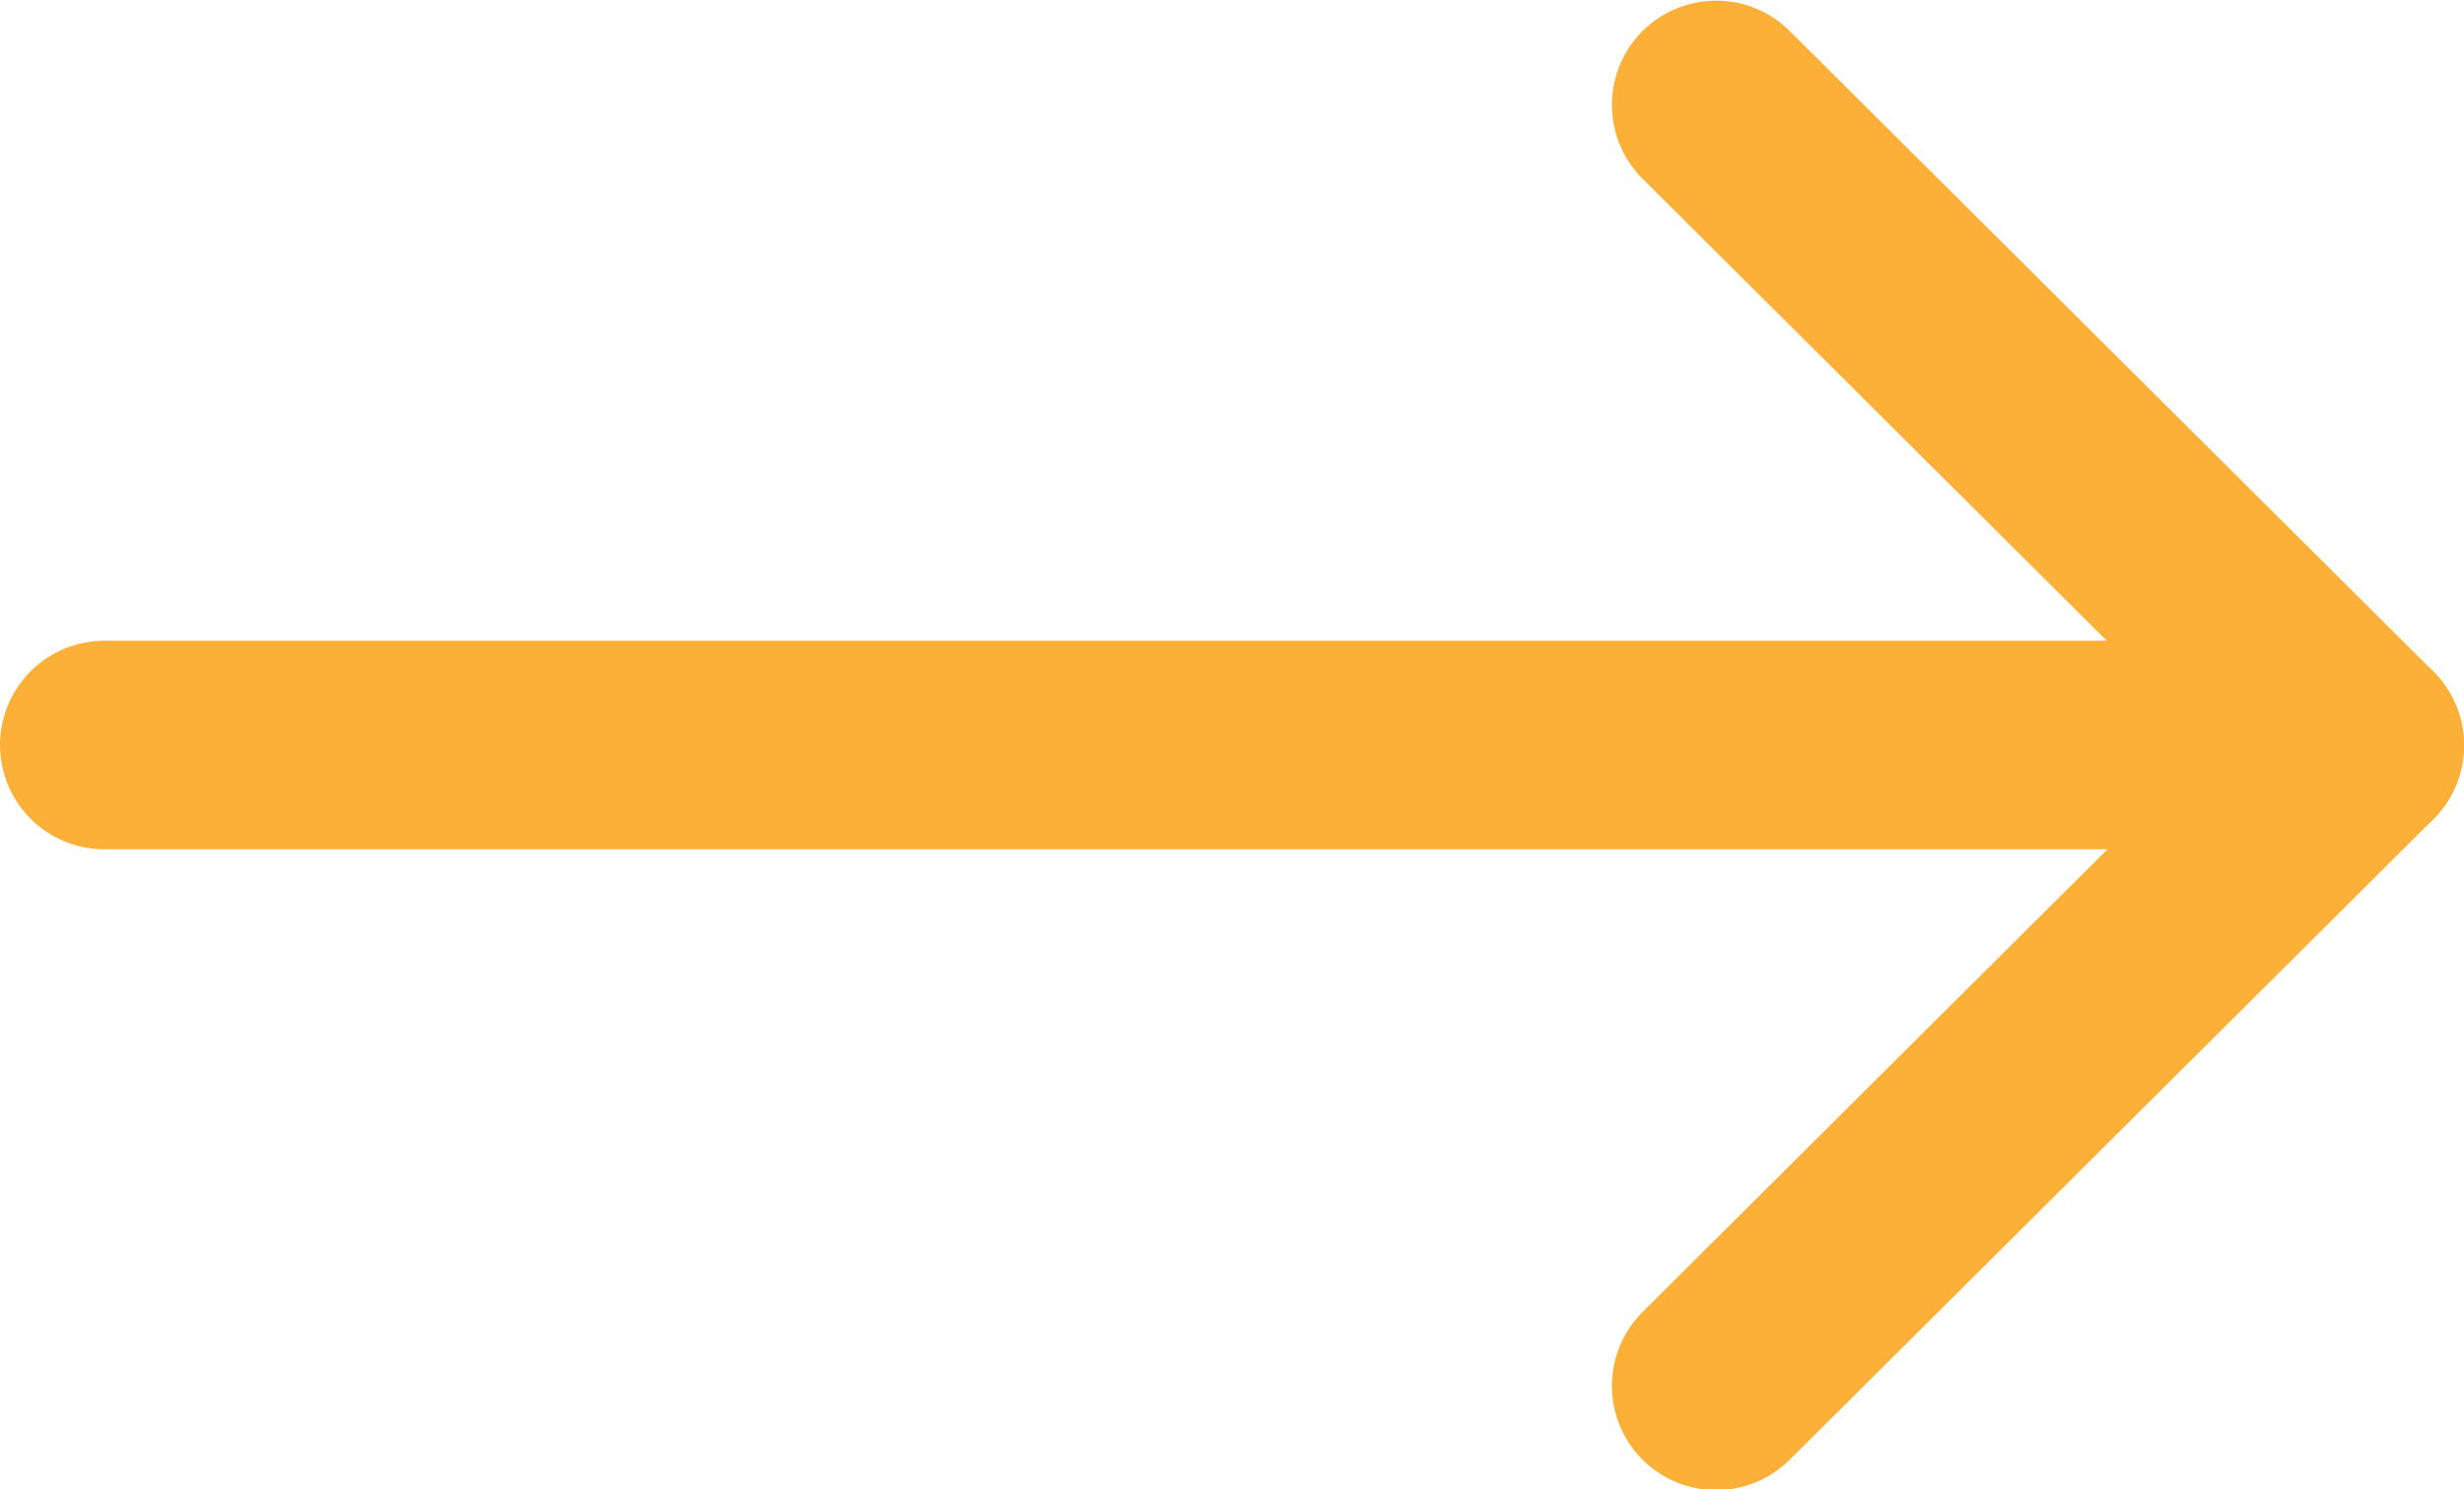
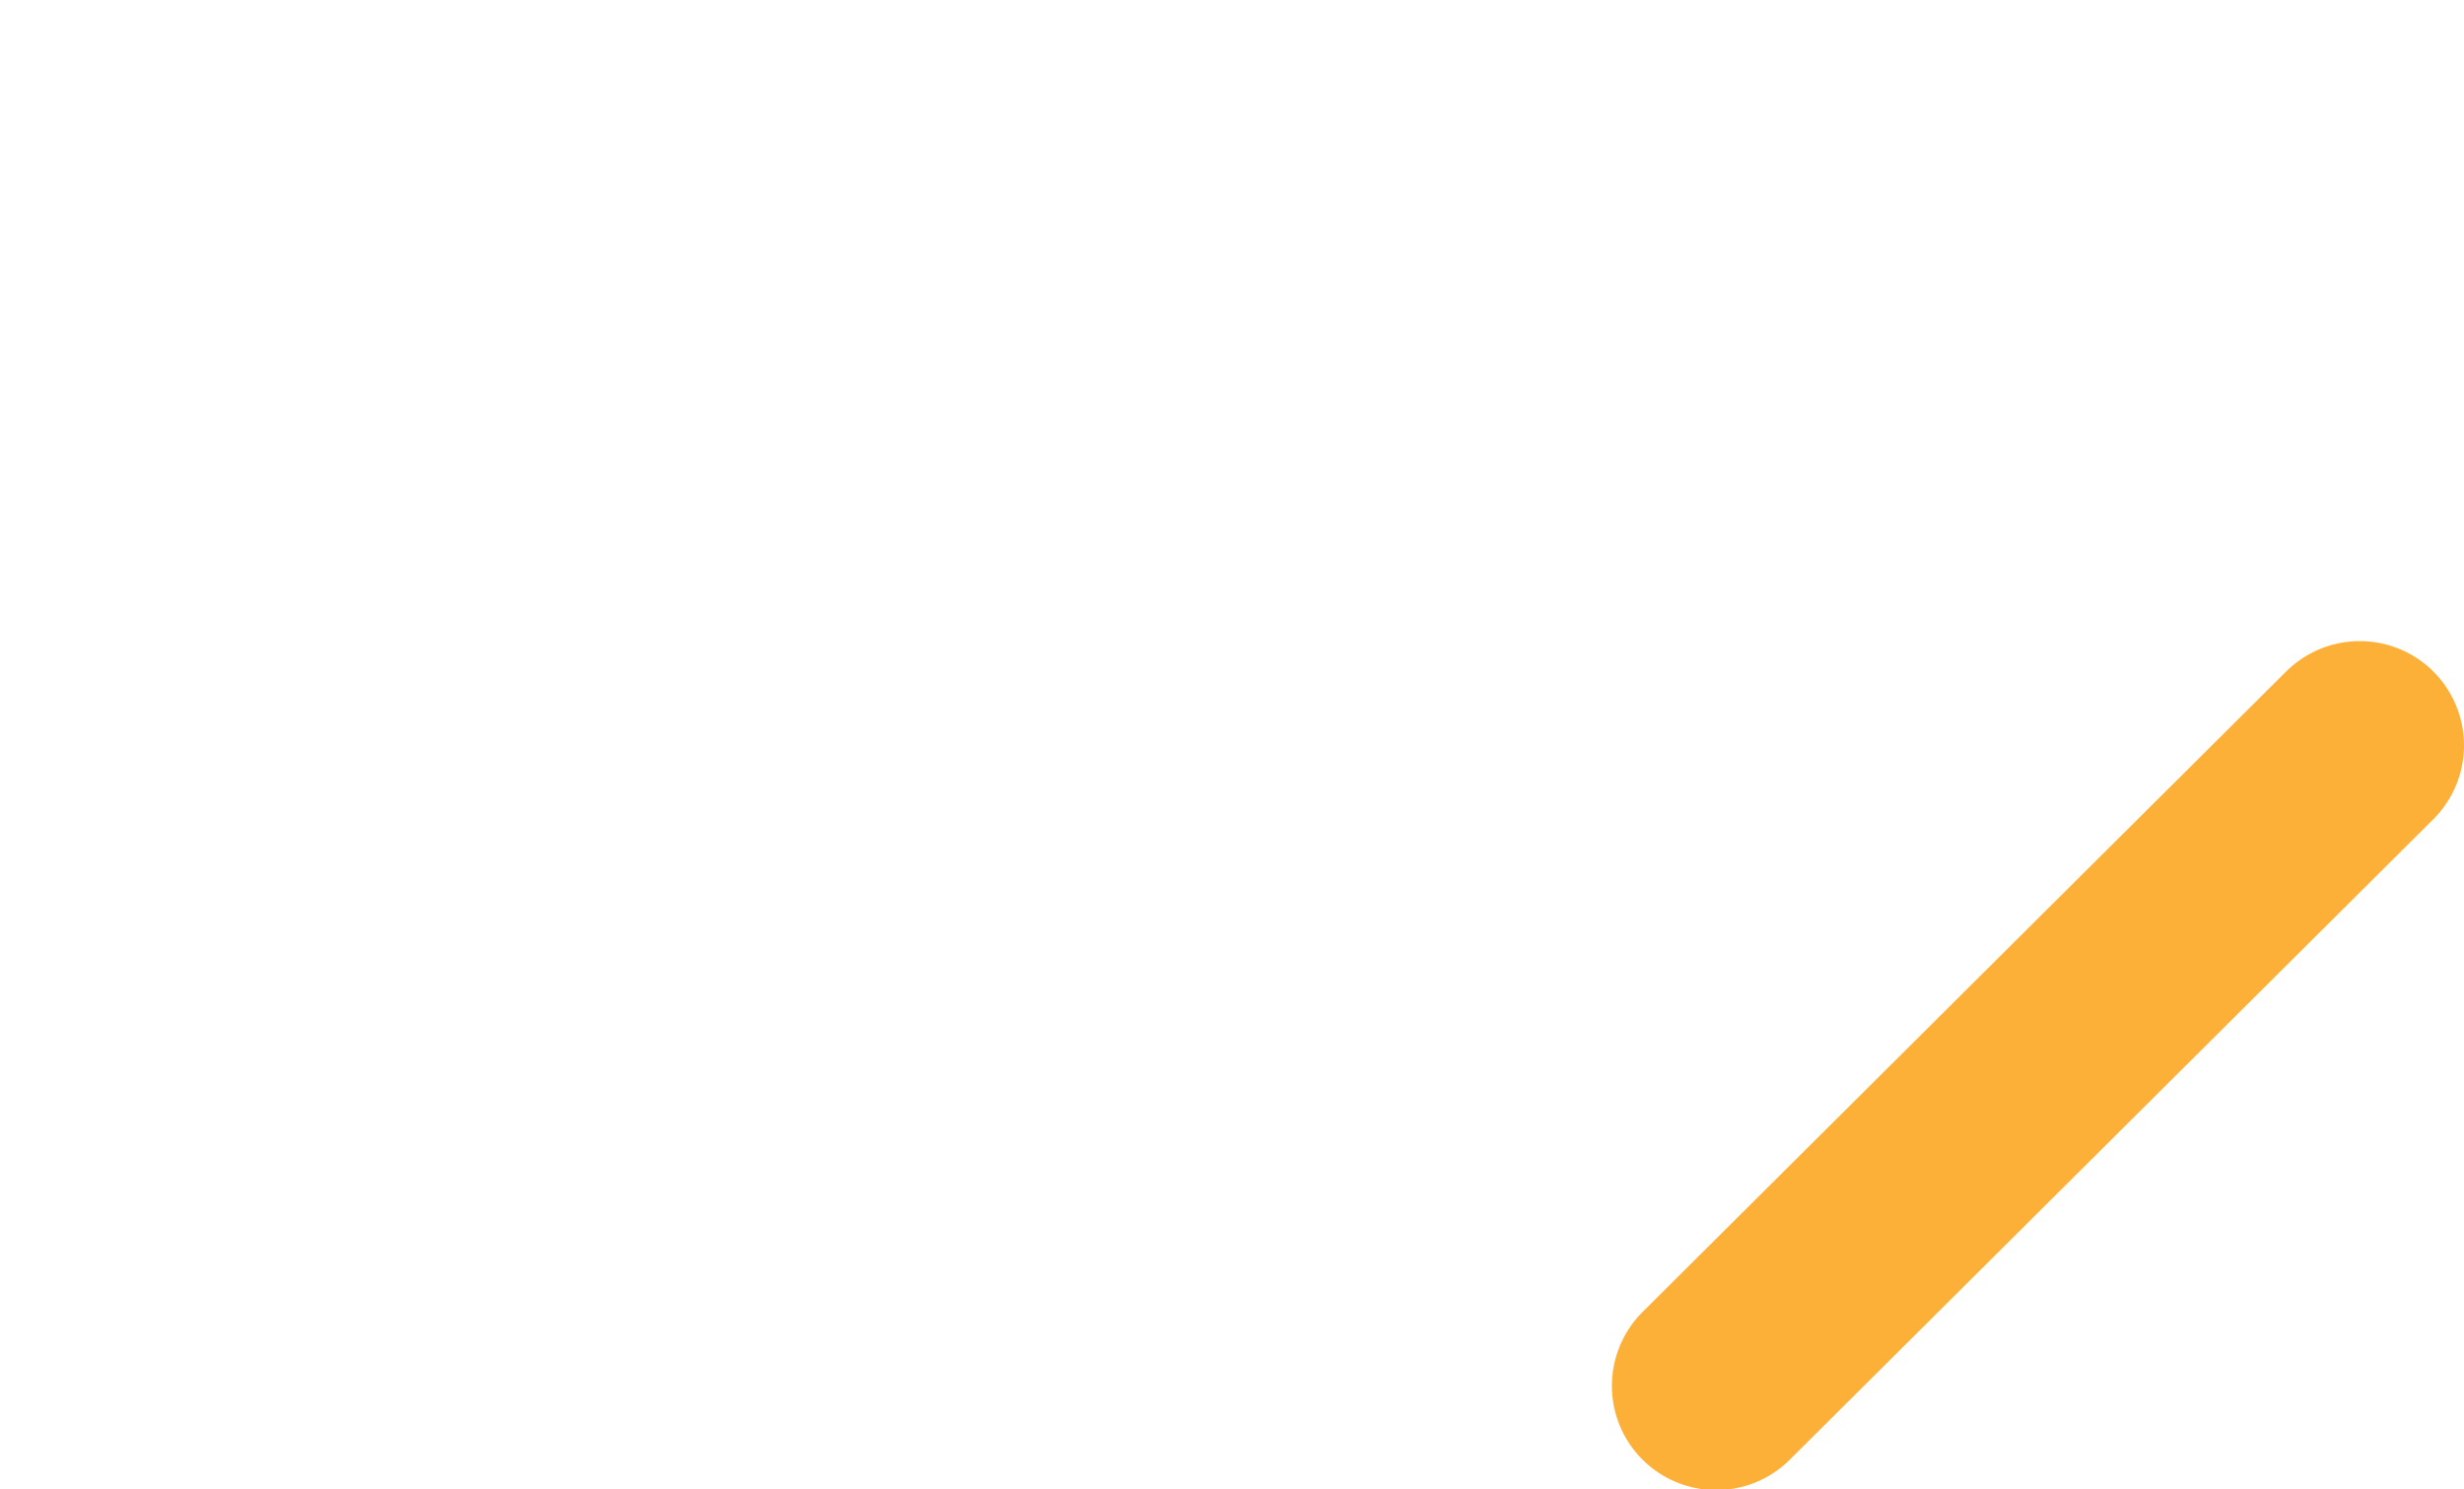
<svg xmlns="http://www.w3.org/2000/svg" version="1.1" id="Layer_1" x="0px" y="0px" viewBox="0 0 82.7 50" style="enable-background:new 0 0 82.7 50;" xml:space="preserve">
  <style type="text/css">
	.st0{fill:none;stroke:#FCB037;stroke-width:7;stroke-linecap:round;}
</style>
  <g id="Group_45" transform="translate(1.5 2.121)">
    <g id="Group_44" transform="translate(0 7.388)">
-       <path id="Path_68" class="st0" d="M2,15.5h73" />
-     </g>
-     <line id="Line_13" class="st0" x1="56.1" y1="1.4" x2="77.7" y2="22.9" />
+       </g>
    <line id="Line_14" class="st0" x1="56.1" y1="44.4" x2="77.7" y2="22.9" />
  </g>
</svg>